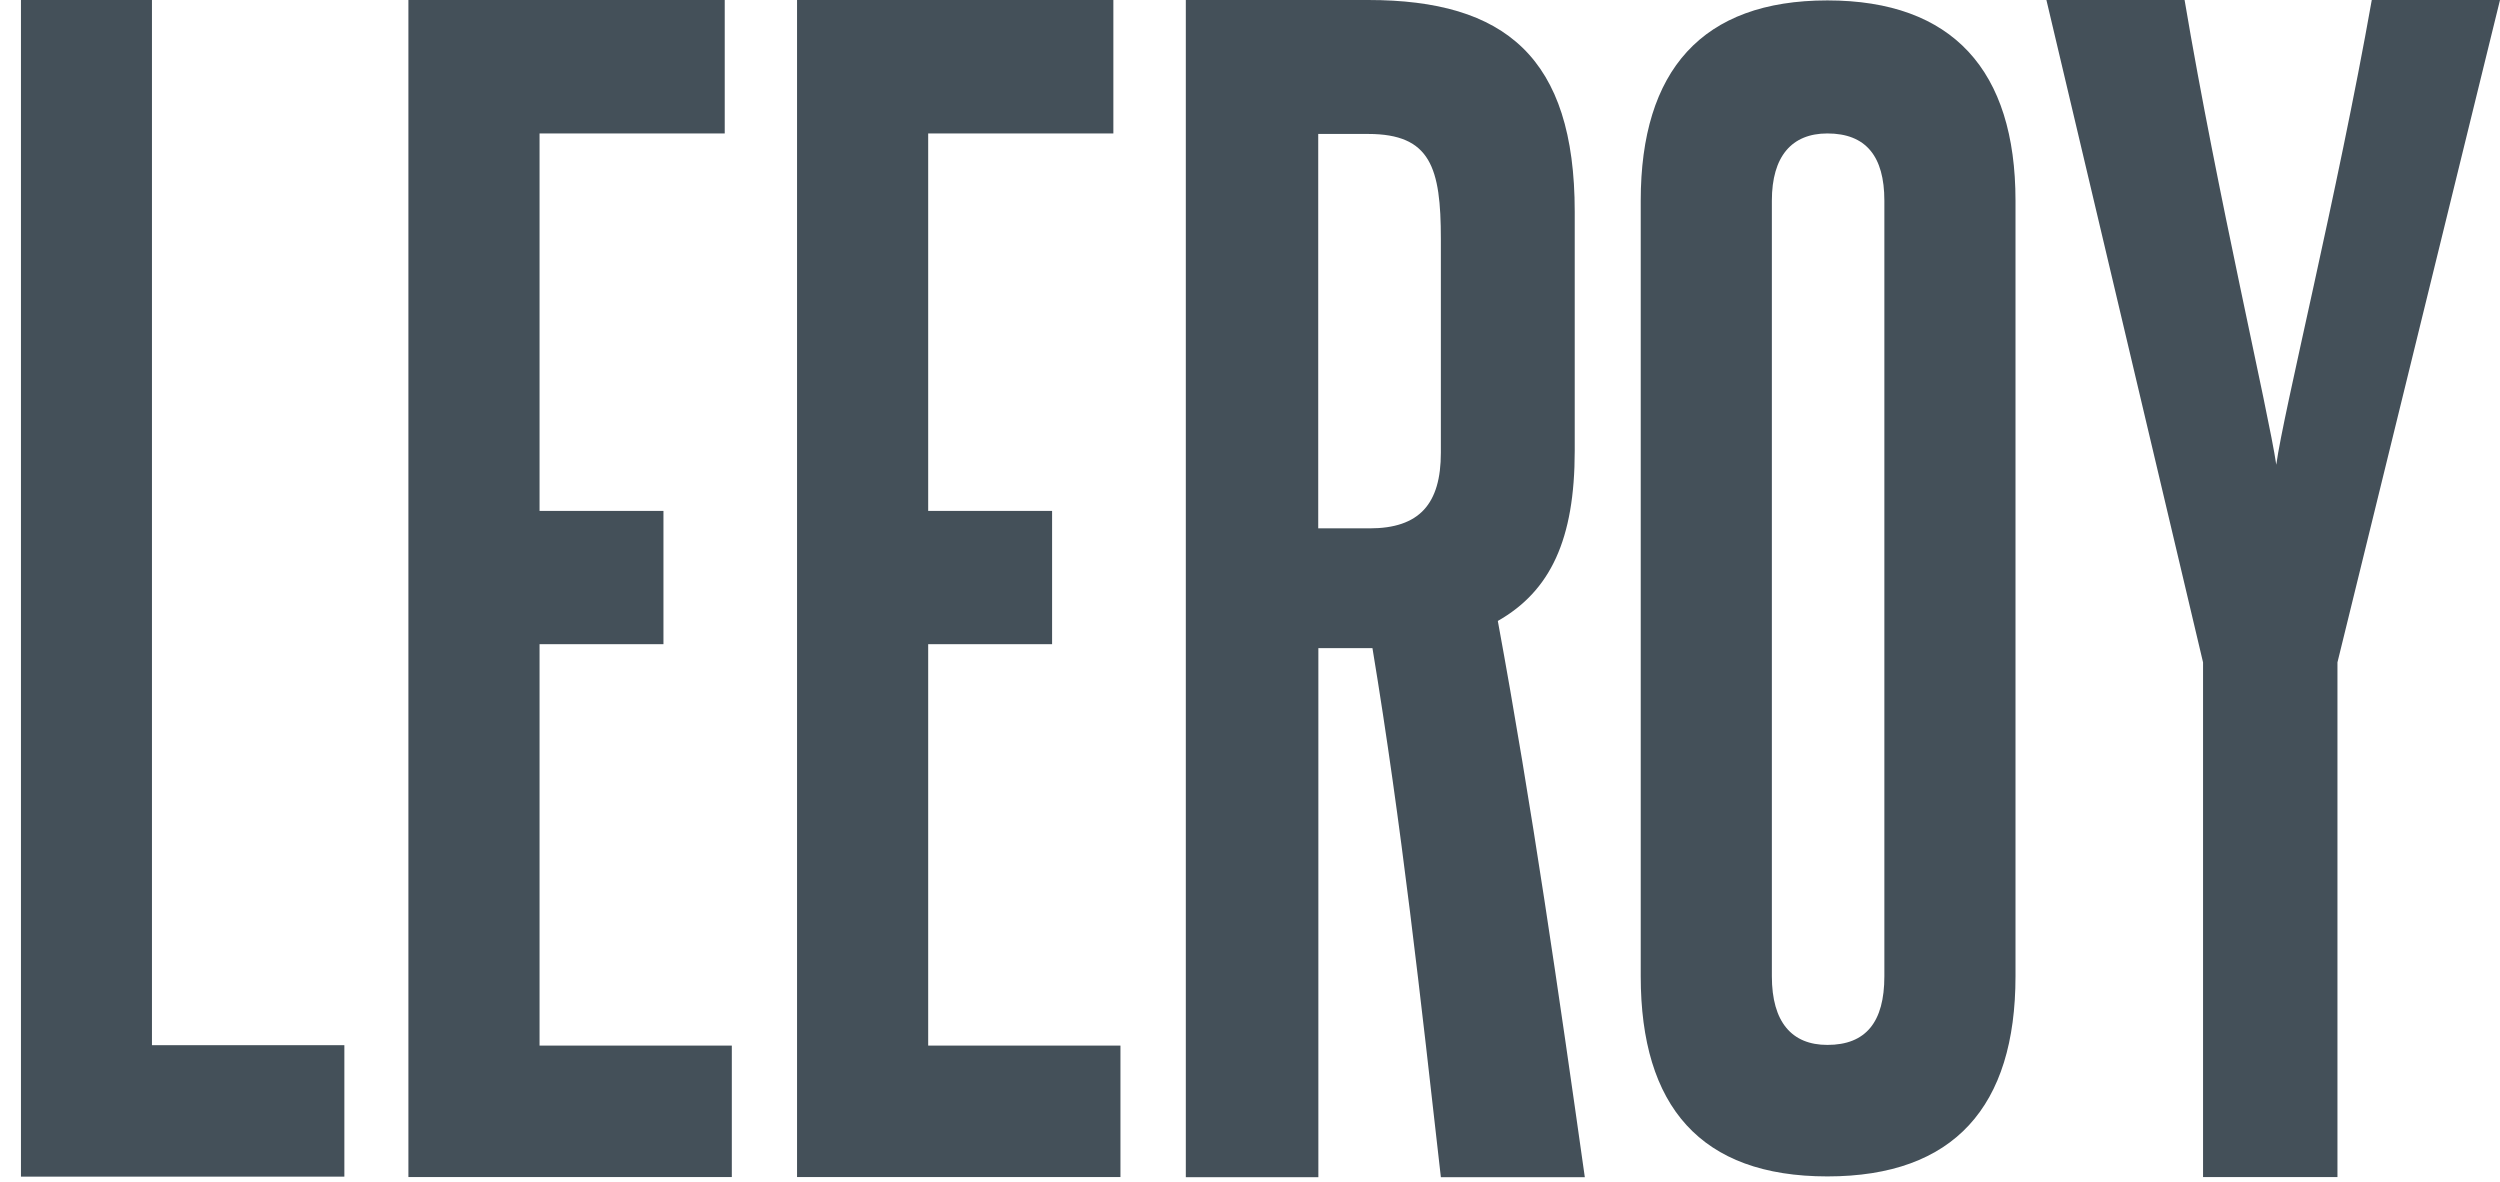
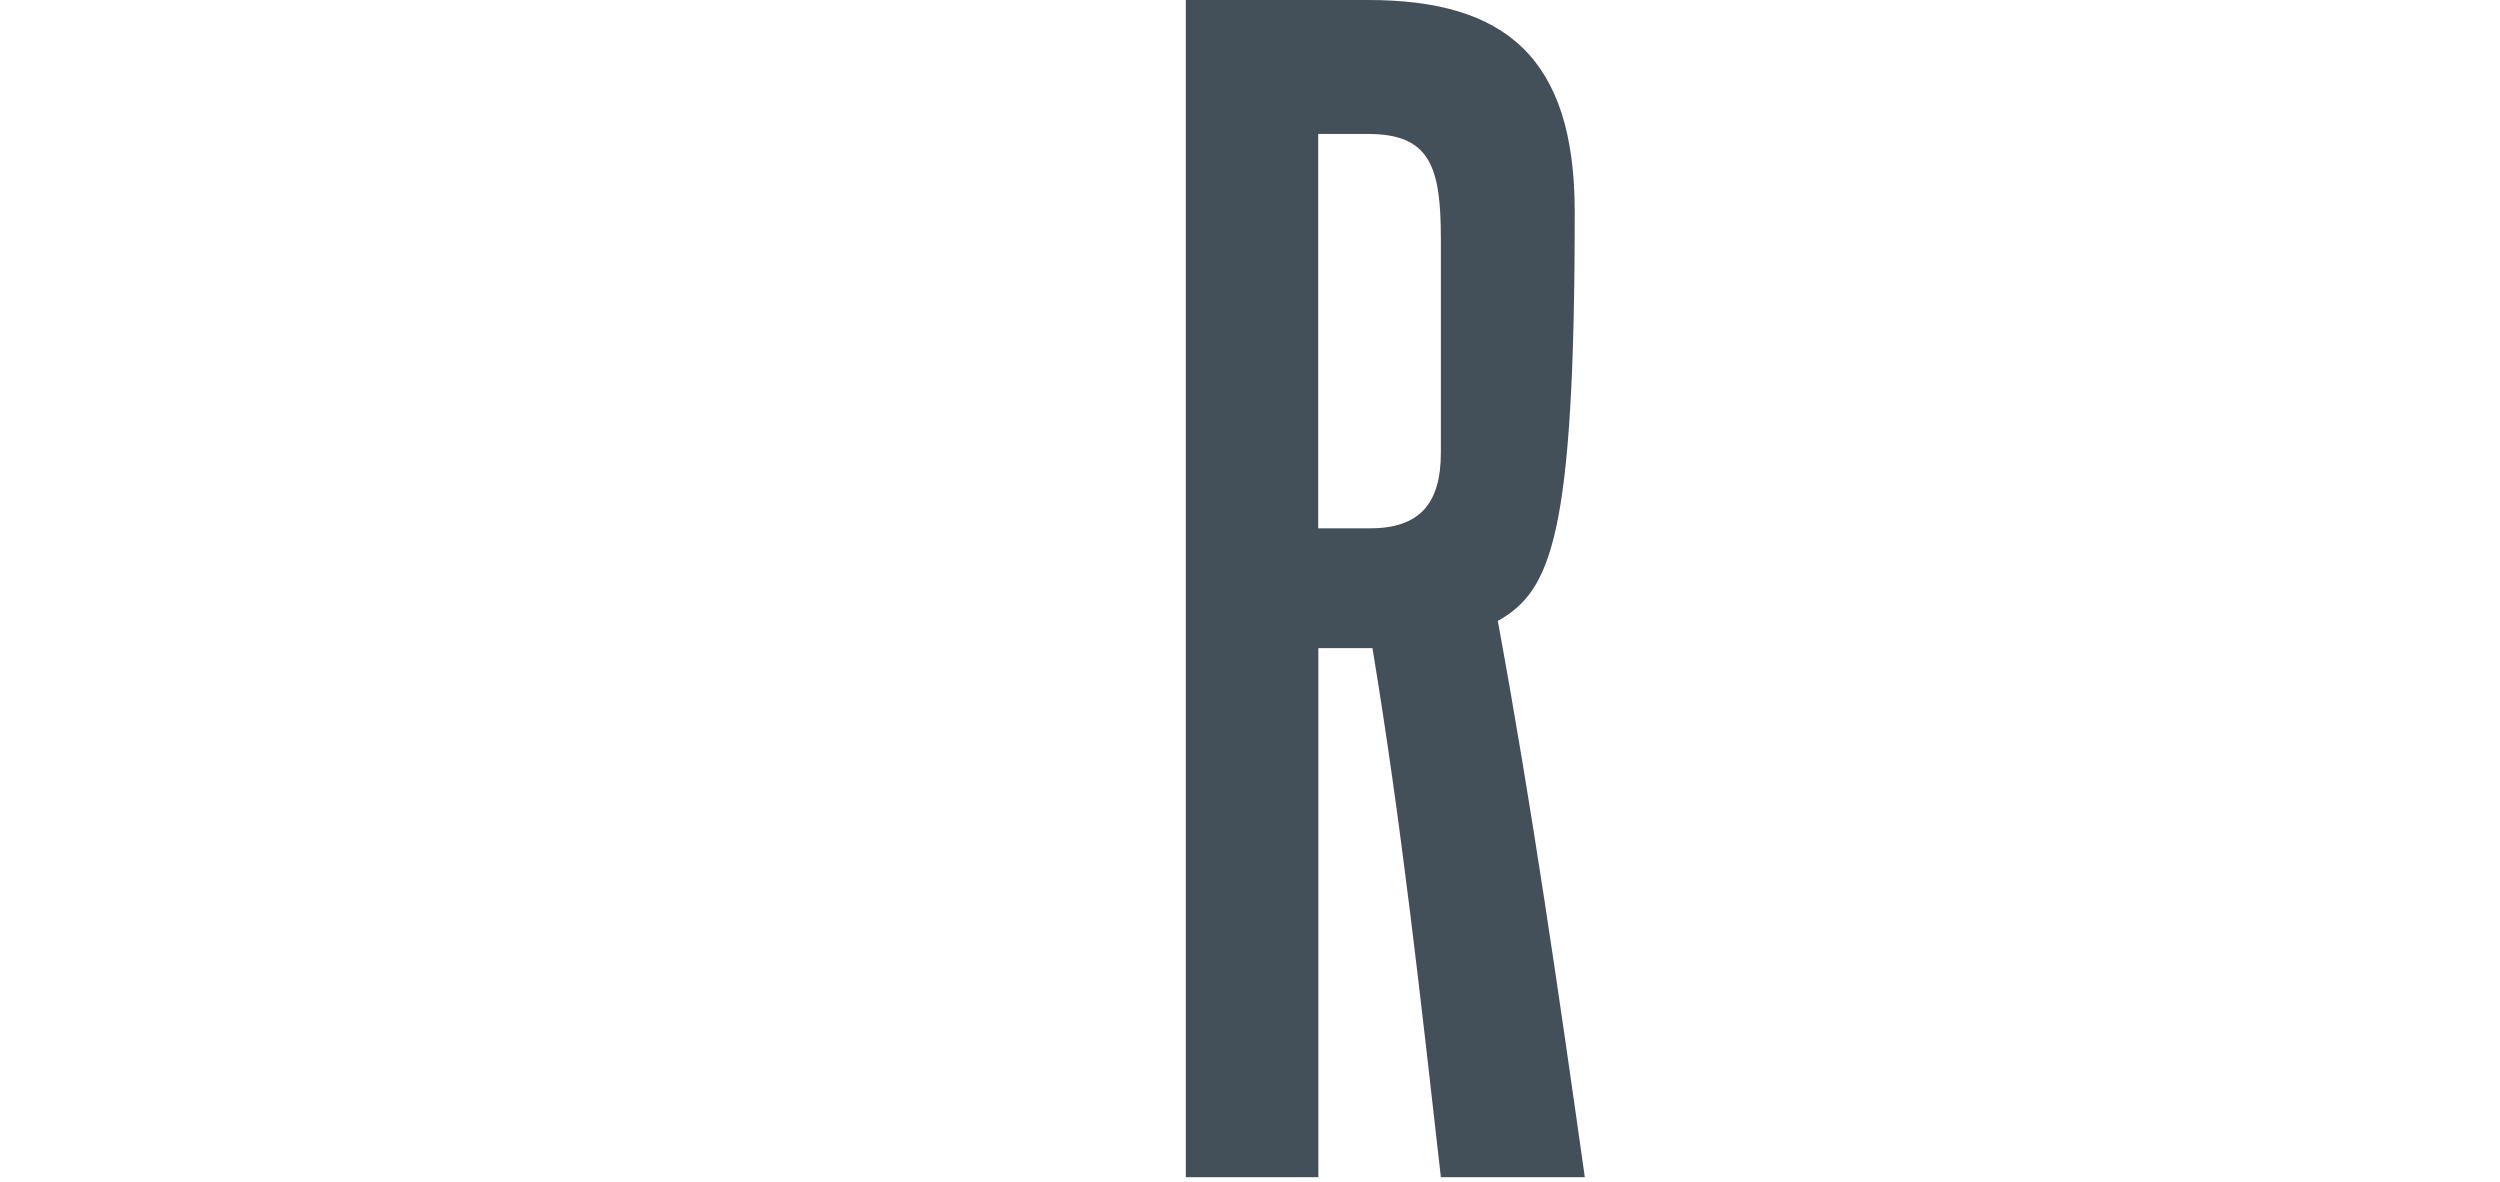
<svg xmlns="http://www.w3.org/2000/svg" width="55px" height="26px" viewBox="0 0 55 26" version="1.1">
  <title>LEEROY-logo</title>
  <g id="5.-Working-in-Nunavik-👍" stroke="none" stroke-width="1" fill="none" fill-rule="evenodd">
    <g id="Nunavik---Working-in-Nunavik---1920px" transform="translate(-1704, -5904)" fill="#445059" fill-rule="nonzero">
      <g id="Footer" transform="translate(159, 5503)">
        <g id="Group-18-Copy" transform="translate(1431, 401)">
          <g id="LEEROY-logo" transform="translate(114.461, 0)">
-             <polygon id="Path" points="0 25.898 0 0 2.882 0 2.882 22.994 7.115 22.994 7.115 25.886 0 25.886" />
-             <polygon id="Path" points="8.524 25.898 8.524 0 15.483 0 15.483 2.936 11.409 2.936 11.409 11.24 14.135 11.24 14.135 14.172 11.409 14.172 11.409 23.003 15.639 23.003 15.639 25.895 8.524 25.895" />
-             <polygon id="Path" points="17.074 25.898 17.074 0 24.033 0 24.033 2.936 19.959 2.936 19.959 11.24 22.685 11.24 22.685 14.172 19.959 14.172 19.959 23.003 24.189 23.003 24.189 25.895 17.074 25.895" />
-             <path d="M31.238,25.898 C30.797,21.996 30.373,18.129 29.733,14.259 L28.543,14.259 L28.543,25.898 L25.627,25.898 L25.627,0 L29.638,0 C32.647,0 34.183,1.258 34.183,4.657 L34.183,9.918 C34.183,11.867 33.65,13.001 32.491,13.661 C33.243,17.75 33.84,21.901 34.405,25.898 L31.235,25.898 L31.238,25.898 Z M31.238,5.261 C31.238,3.691 31.016,2.947 29.638,2.947 L28.54,2.947 L28.54,11.624 L29.67,11.624 C30.765,11.624 31.238,11.089 31.238,9.958 L31.238,5.261 L31.238,5.261 Z" id="Shape" />
-             <path d="M35.635,4.414 C35.635,1.55 36.984,0.009 39.741,0.009 C42.499,0.009 43.88,1.55 43.88,4.414 L43.88,21.479 C43.88,24.342 42.531,25.881 39.741,25.881 C36.952,25.881 35.635,24.339 35.635,21.479 L35.635,4.414 Z M40.995,4.414 C40.995,3.439 40.589,2.936 39.741,2.936 C38.958,2.936 38.52,3.439 38.52,4.414 L38.52,21.479 C38.52,22.485 38.958,22.988 39.741,22.988 C40.589,22.988 40.995,22.485 40.995,21.479 L40.995,4.414 Z" id="Shape" />
-             <path d="M48.006,25.898 L48.006,14.572 L44.56,0 L47.6,0 C48.32,4.278 49.447,9.059 49.617,10.224 C49.773,9.068 50.966,4.249 51.718,0 L54.539,0 L50.963,14.572 L50.963,25.895 L48.006,25.895 L48.006,25.898 Z" id="Path" />
+             <path d="M31.238,25.898 C30.797,21.996 30.373,18.129 29.733,14.259 L28.543,14.259 L28.543,25.898 L25.627,25.898 L25.627,0 L29.638,0 C32.647,0 34.183,1.258 34.183,4.657 C34.183,11.867 33.65,13.001 32.491,13.661 C33.243,17.75 33.84,21.901 34.405,25.898 L31.235,25.898 L31.238,25.898 Z M31.238,5.261 C31.238,3.691 31.016,2.947 29.638,2.947 L28.54,2.947 L28.54,11.624 L29.67,11.624 C30.765,11.624 31.238,11.089 31.238,9.958 L31.238,5.261 L31.238,5.261 Z" id="Shape" />
          </g>
        </g>
      </g>
    </g>
  </g>
</svg>